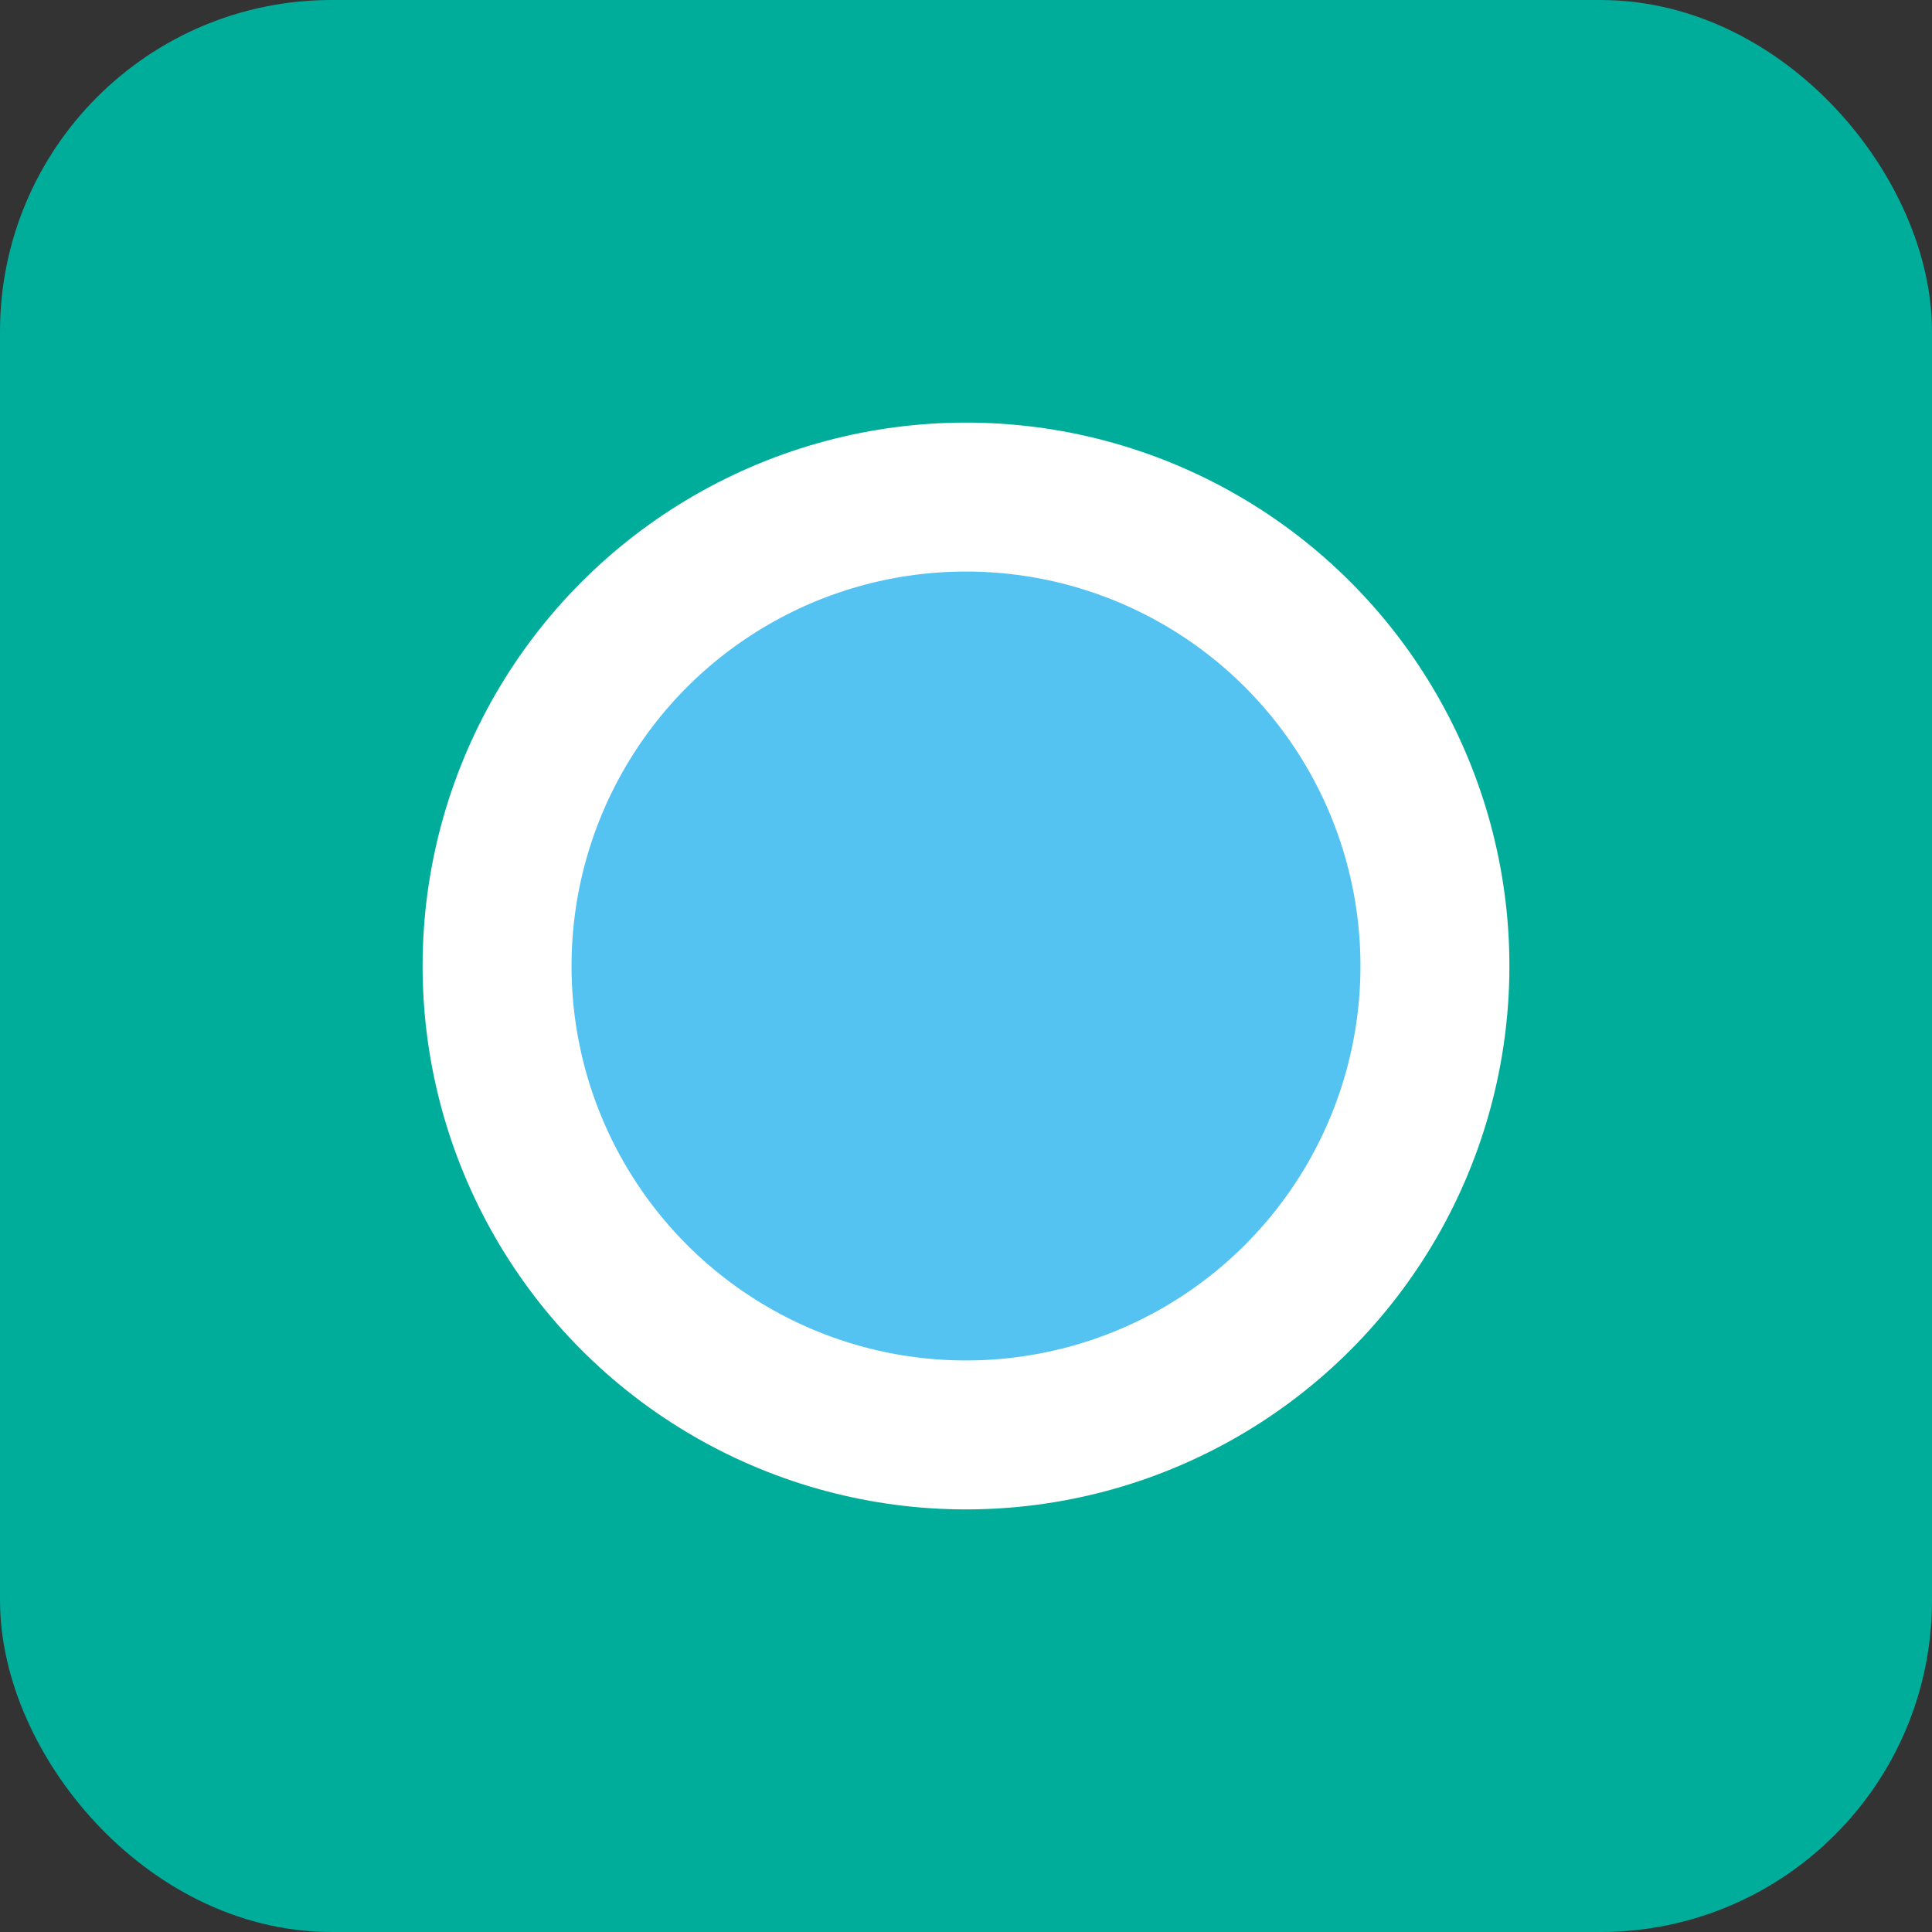
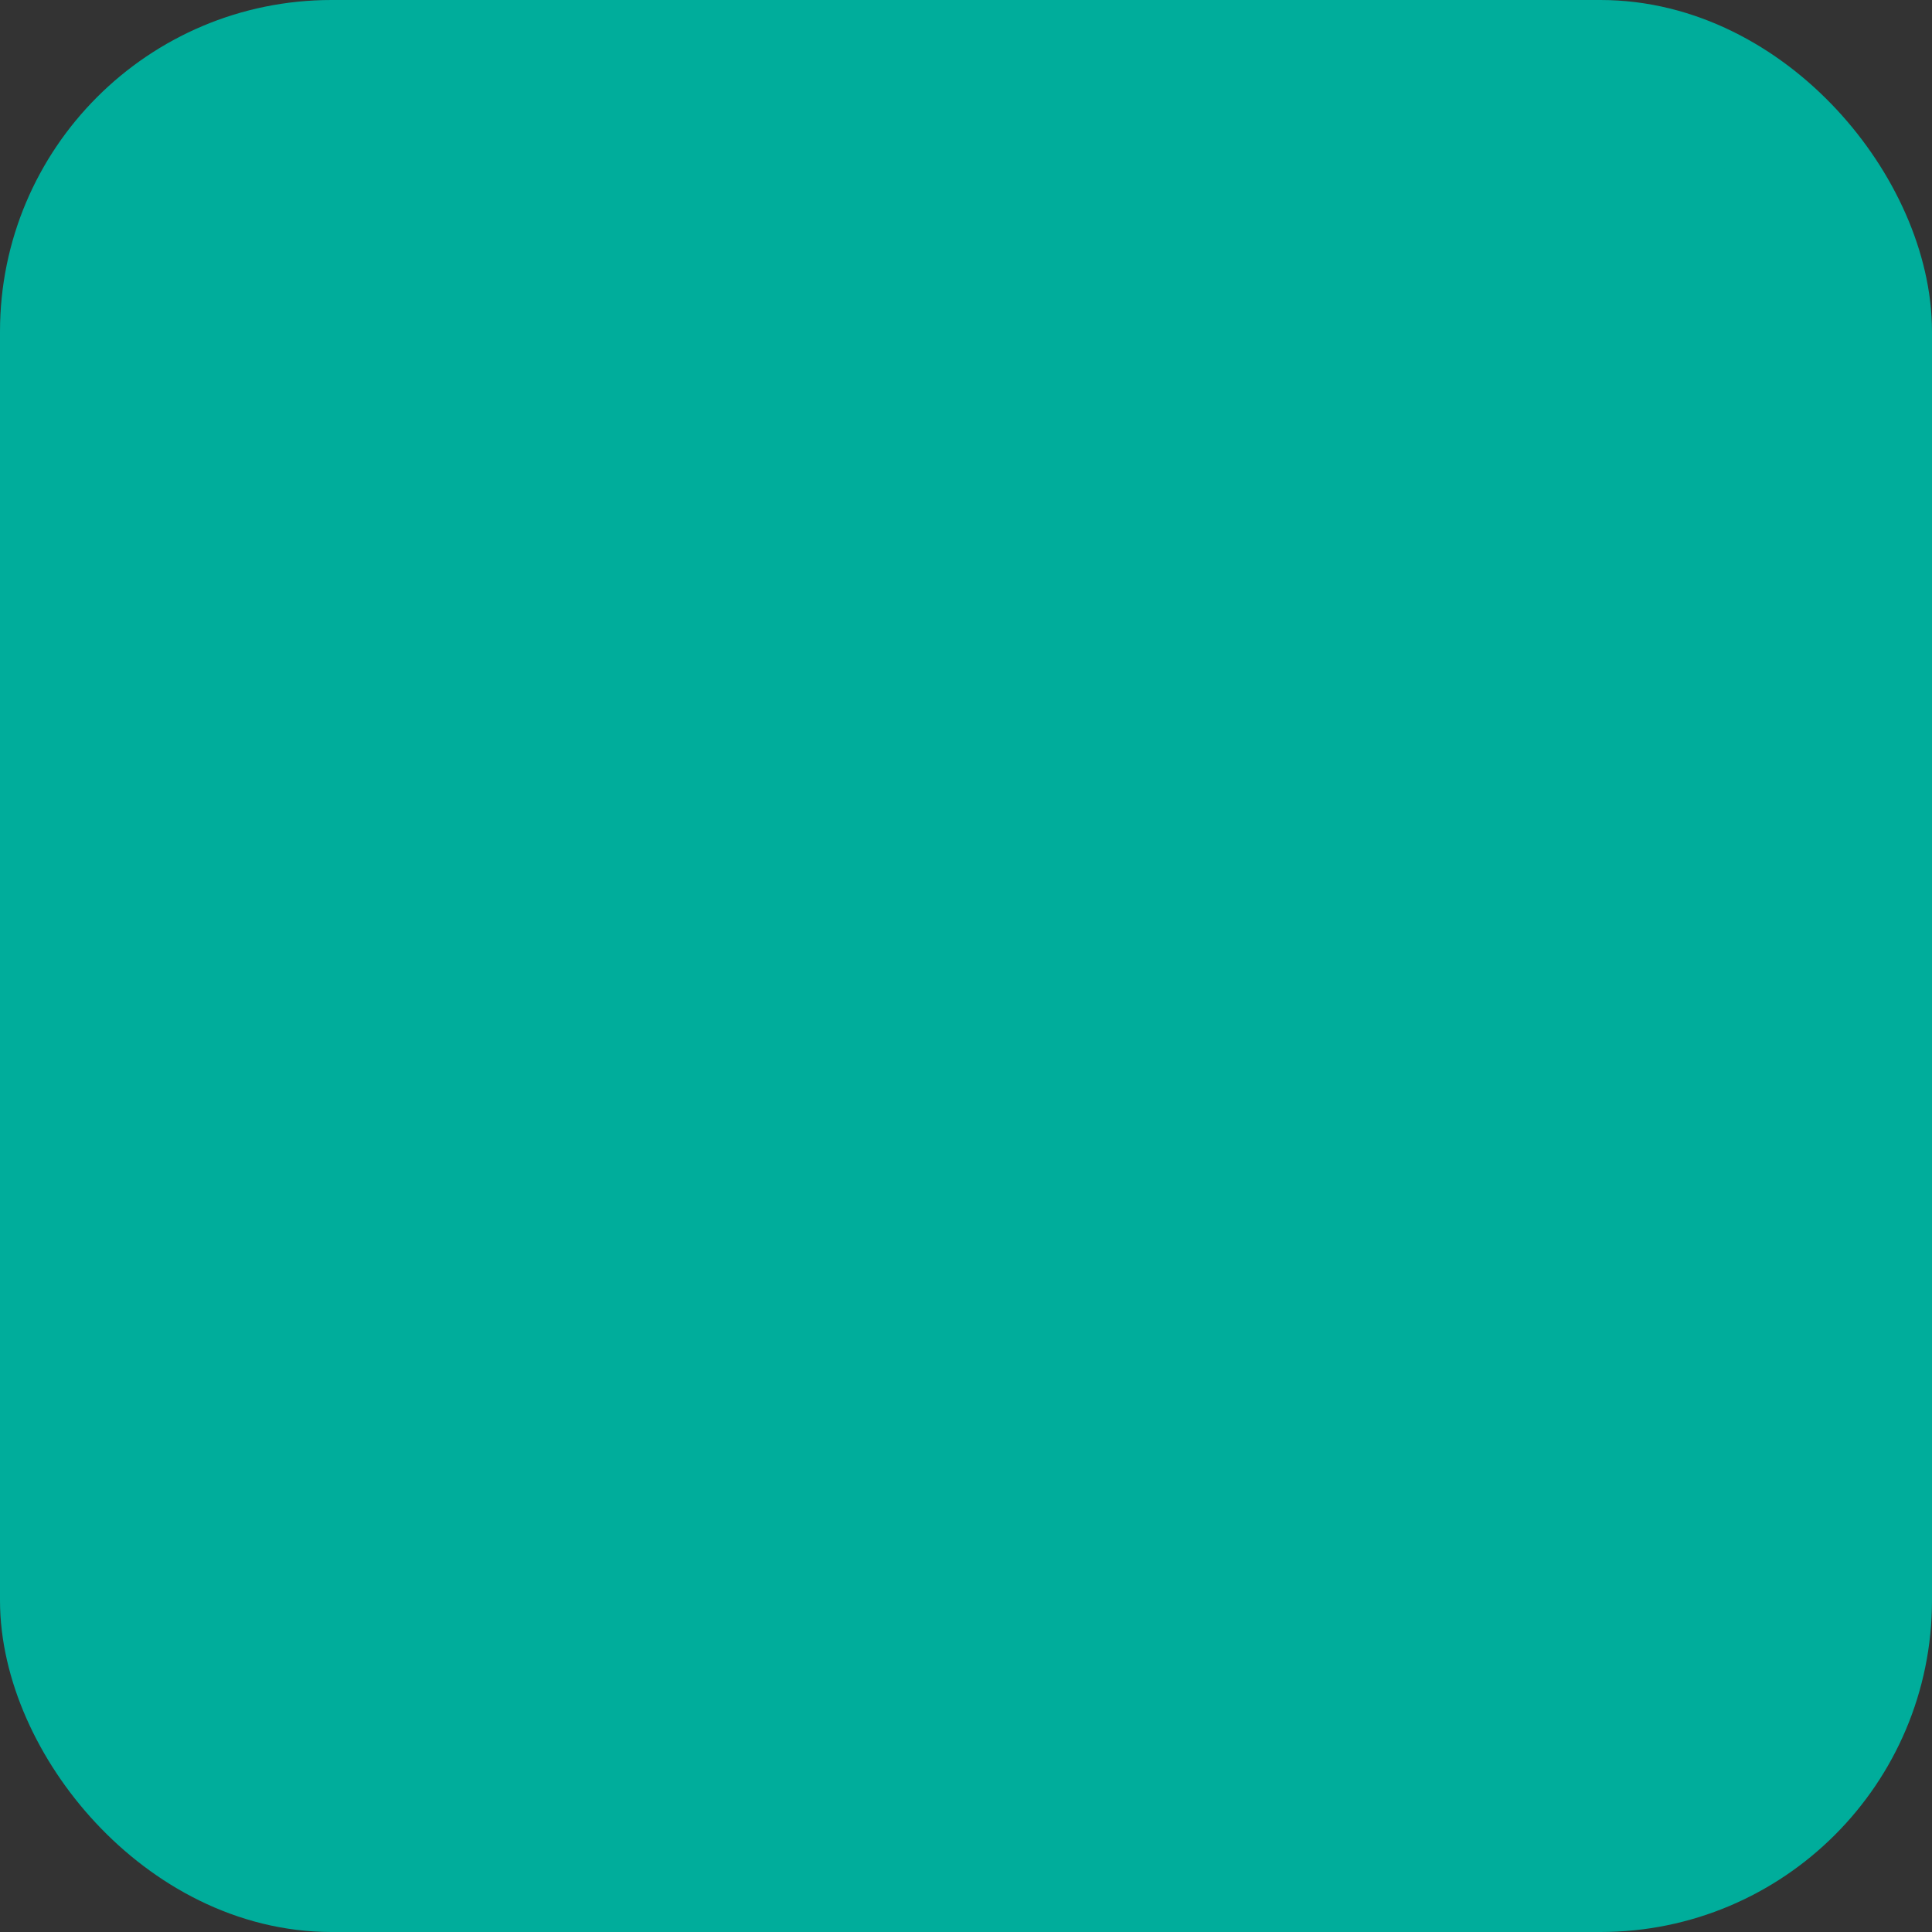
<svg xmlns="http://www.w3.org/2000/svg" width="32px" height="32px" viewBox="0 0 32 32" version="1.1">
  <rect x="0" y="0" width="32" height="32" fill="#333333" stroke="none" />
  <g id="Symbols" stroke="none" stroke-width="1" fill="none" fill-rule="evenodd">
    <g id="Symbol-/-Infection-prevention-/-Vald" transform="translate(1, 1)">
      <g id="Symbol-/-Infection-prevention---Vald">
        <g>
          <rect id="Rectangle" stroke="#00AD9B" stroke-width="2" fill="#00AD9B" x="0" y="0" width="30" height="30" rx="4.491" />
-           <circle id="Oval-Copy-6" stroke="#FFFFFF" stroke-width="2.467" fill="#54C3F1" cx="15" cy="15" r="7.767" />
        </g>
      </g>
    </g>
  </g>
</svg>